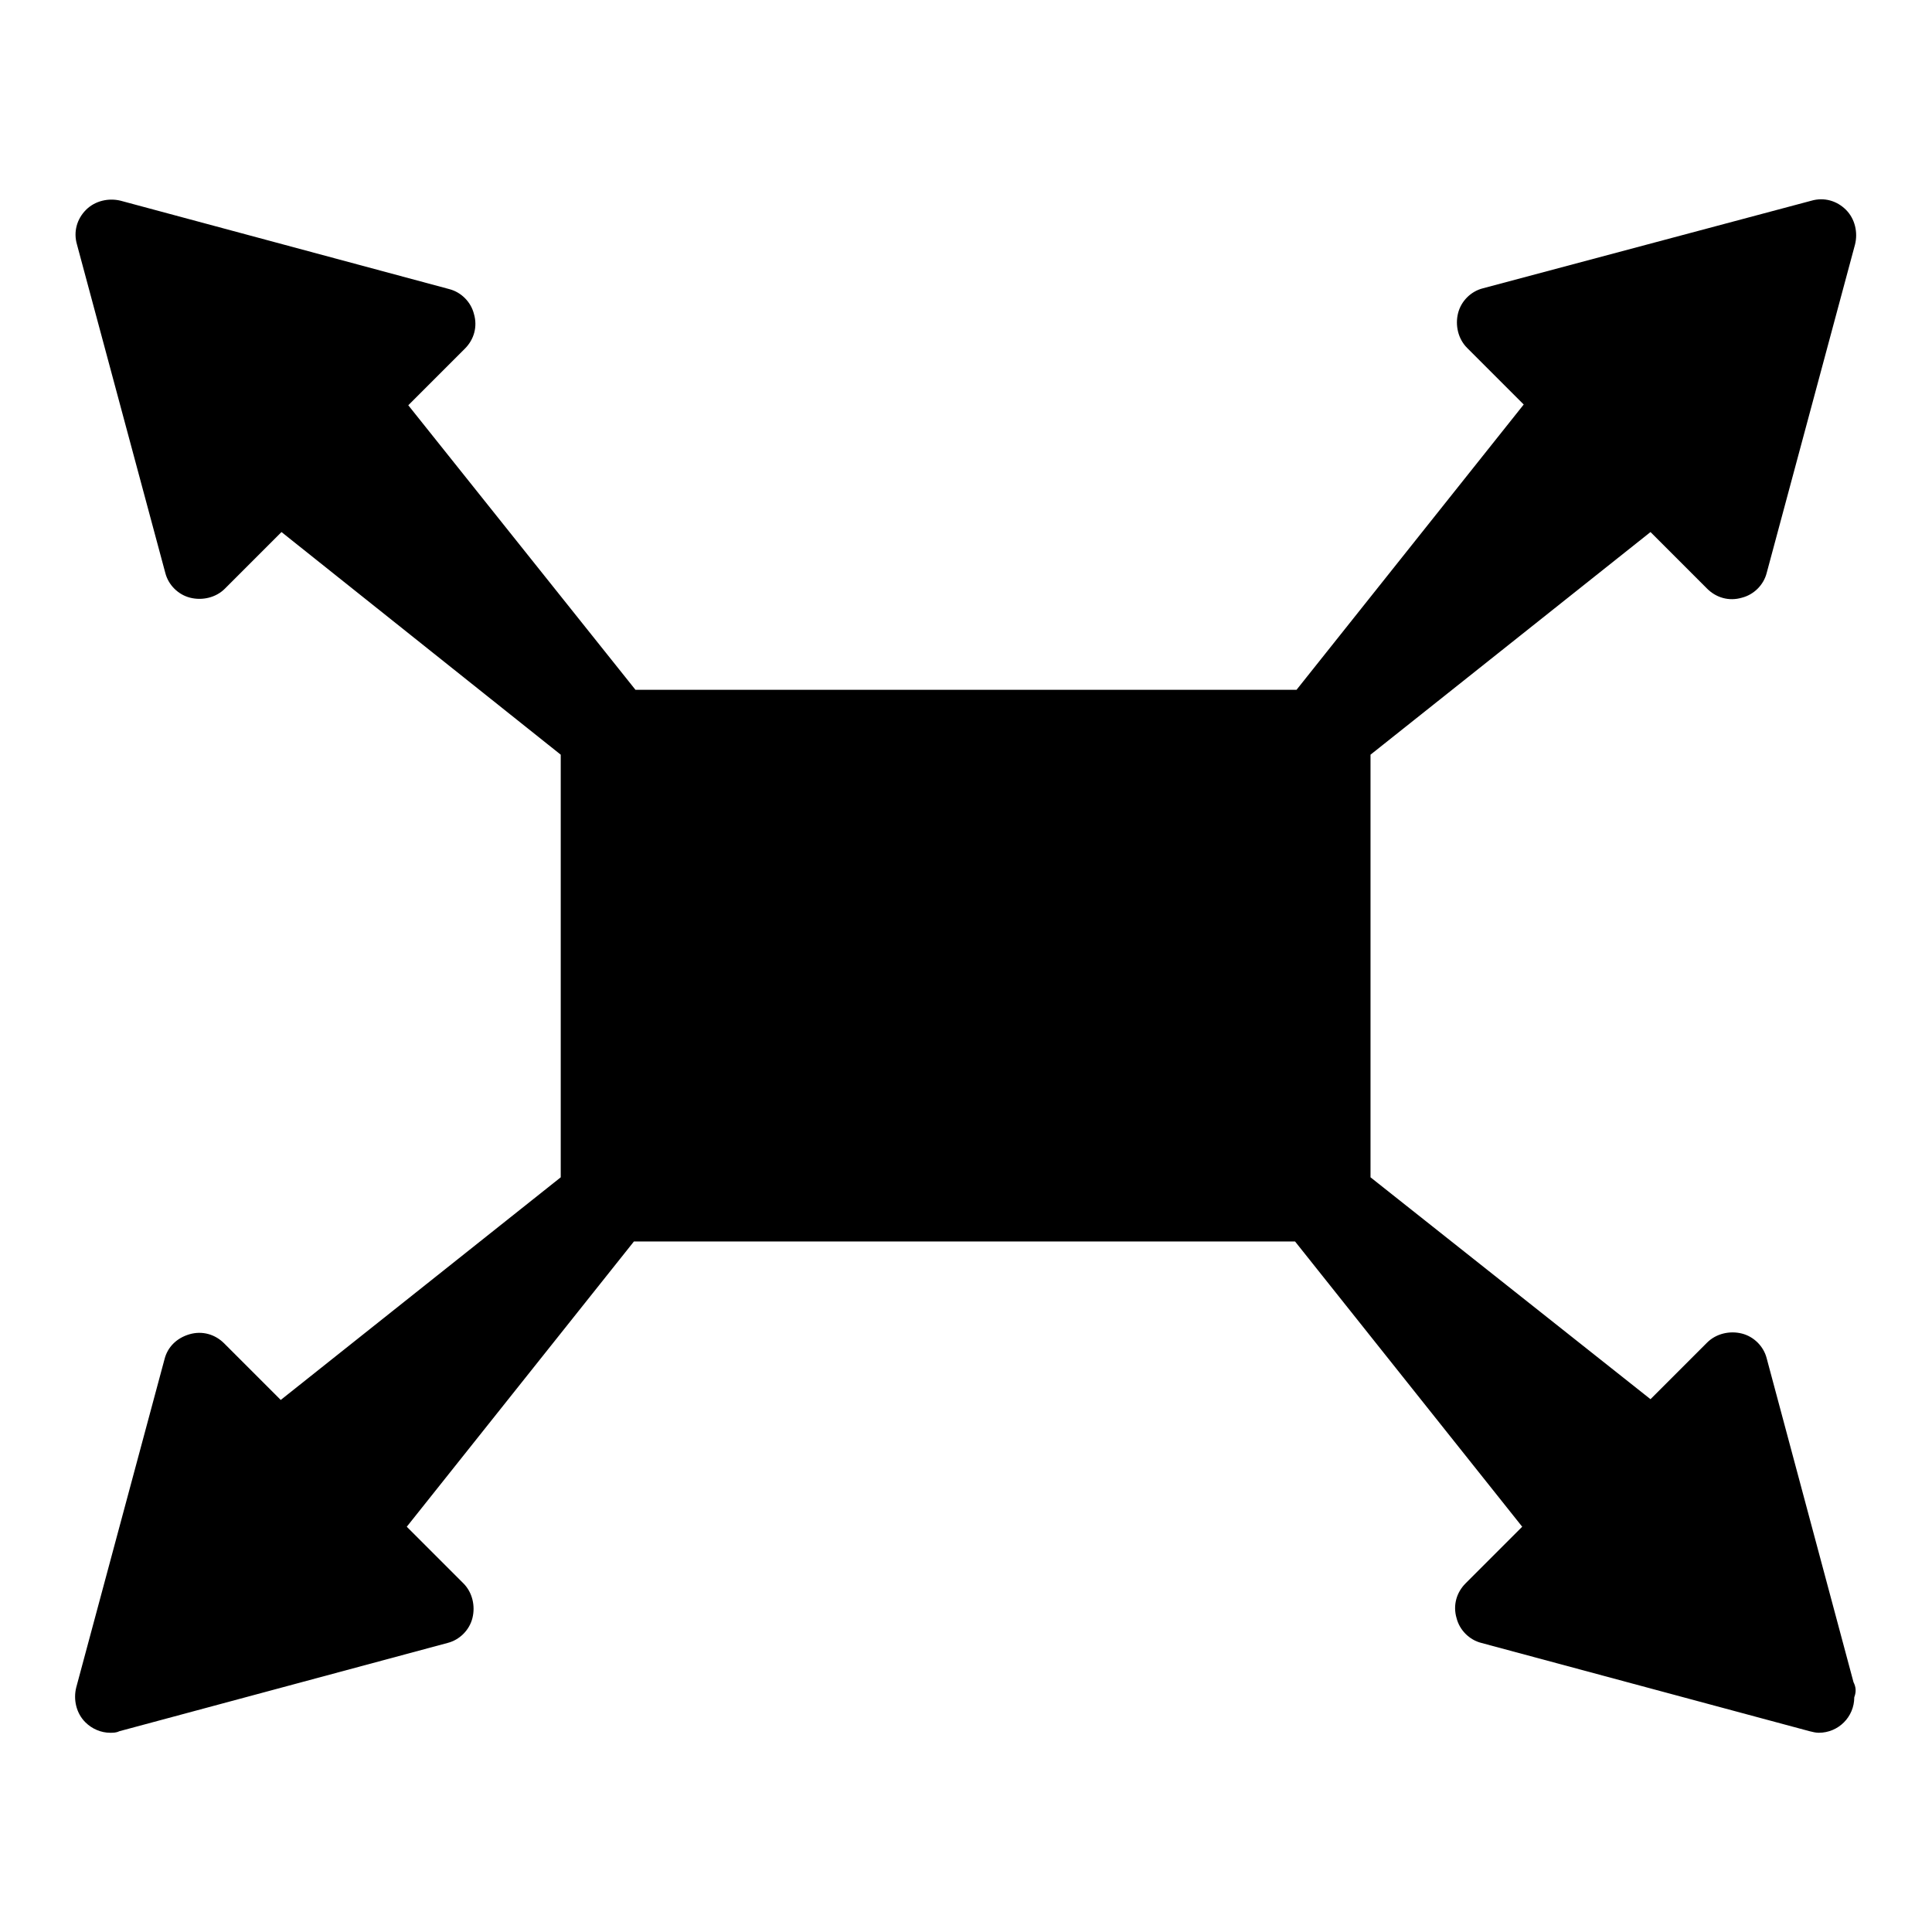
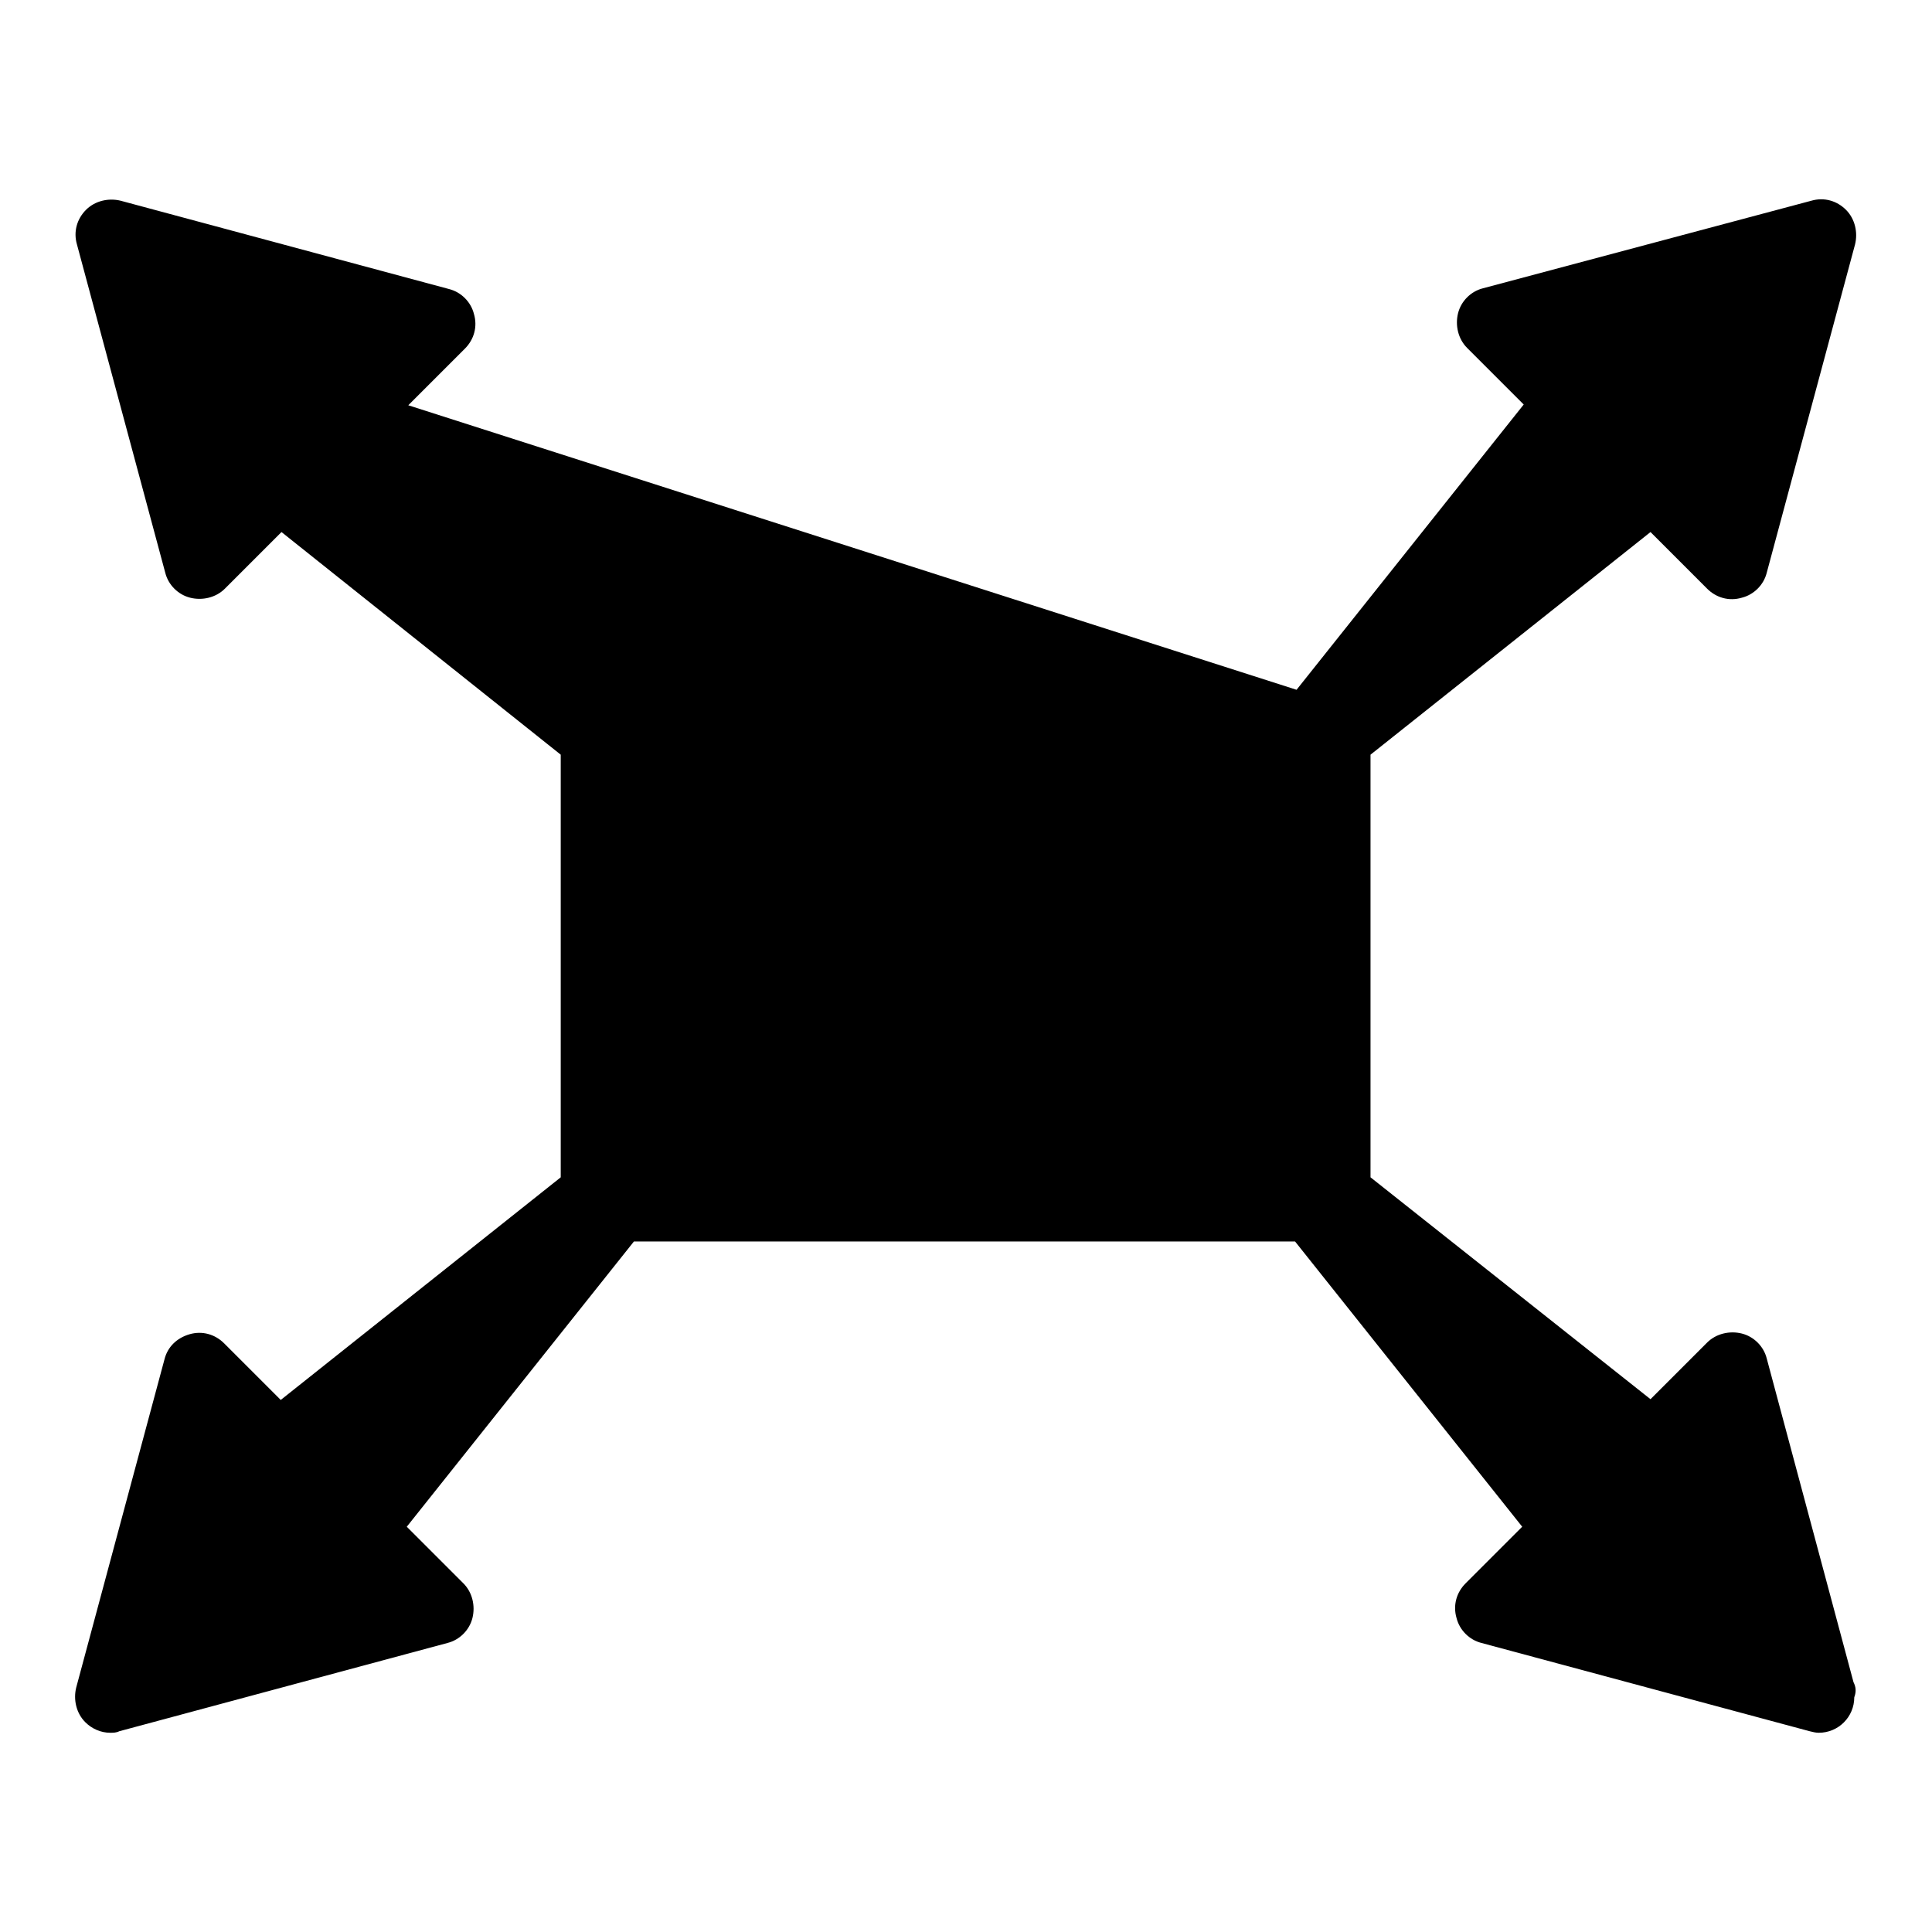
<svg xmlns="http://www.w3.org/2000/svg" version="1.1" x="0px" y="0px" viewBox="0 0 256 256" enable-background="new 0 0 256 256" xml:space="preserve">
  <g>
    <g>
      <g>
-         <path fill="#000000" d="M245.6,222.9l-11.5-42.9c-0.4-1.6-1.7-2.9-3.3-3.3c-1.6-0.4-3.4,0-4.6,1.2l-7.5,7.5L181.6,156v-56l37.1-29.5l7.5,7.5c1.2,1.2,2.9,1.7,4.6,1.2c1.6-0.4,2.9-1.7,3.3-3.3l11.7-43.5c0.4-1.6,0-3.4-1.2-4.6c-1.2-1.2-2.9-1.7-4.6-1.2l-43.5,11.6c-1.6,0.4-2.9,1.7-3.3,3.3c-0.4,1.6,0,3.4,1.2,4.6l7.5,7.5l-30.1,37.8H84.2L54.1,53.7l7.5-7.5c1.2-1.2,1.7-2.9,1.2-4.6c-0.4-1.6-1.7-2.9-3.3-3.3L16,26.6c-1.6-0.4-3.4,0-4.6,1.2c-1.2,1.2-1.7,2.9-1.2,4.6l11.7,43.5c0.4,1.6,1.7,2.9,3.3,3.3s3.4,0,4.6-1.2l7.5-7.5L74.3,100v56l-37.1,29.5l-7.5-7.5c-1.2-1.2-2.9-1.7-4.6-1.2s-2.9,1.7-3.3,3.3l-11.7,43.5c-0.4,1.6,0,3.4,1.2,4.6c0.9,0.9,2.1,1.4,3.3,1.4c0.4,0,0.8,0,1.2-0.2l43.5-11.7c1.6-0.4,2.9-1.7,3.3-3.3c0.4-1.6,0-3.4-1.2-4.6l-7.5-7.5l30.1-37.8h87.6l30.1,37.8l-7.5,7.5c-1.2,1.2-1.7,2.9-1.2,4.6c0.4,1.6,1.7,2.9,3.3,3.3l43.5,11.7c0.4,0.1,0.8,0.2,1.2,0.2c0,0,0,0,0,0c2.6,0,4.7-2.1,4.7-4.7C246,224.1,245.9,223.5,245.6,222.9z" />
+         <path fill="#000000" d="M245.6,222.9l-11.5-42.9c-0.4-1.6-1.7-2.9-3.3-3.3c-1.6-0.4-3.4,0-4.6,1.2l-7.5,7.5L181.6,156v-56l37.1-29.5l7.5,7.5c1.2,1.2,2.9,1.7,4.6,1.2c1.6-0.4,2.9-1.7,3.3-3.3l11.7-43.5c0.4-1.6,0-3.4-1.2-4.6c-1.2-1.2-2.9-1.7-4.6-1.2l-43.5,11.6c-1.6,0.4-2.9,1.7-3.3,3.3c-0.4,1.6,0,3.4,1.2,4.6l7.5,7.5l-30.1,37.8L54.1,53.7l7.5-7.5c1.2-1.2,1.7-2.9,1.2-4.6c-0.4-1.6-1.7-2.9-3.3-3.3L16,26.6c-1.6-0.4-3.4,0-4.6,1.2c-1.2,1.2-1.7,2.9-1.2,4.6l11.7,43.5c0.4,1.6,1.7,2.9,3.3,3.3s3.4,0,4.6-1.2l7.5-7.5L74.3,100v56l-37.1,29.5l-7.5-7.5c-1.2-1.2-2.9-1.7-4.6-1.2s-2.9,1.7-3.3,3.3l-11.7,43.5c-0.4,1.6,0,3.4,1.2,4.6c0.9,0.9,2.1,1.4,3.3,1.4c0.4,0,0.8,0,1.2-0.2l43.5-11.7c1.6-0.4,2.9-1.7,3.3-3.3c0.4-1.6,0-3.4-1.2-4.6l-7.5-7.5l30.1-37.8h87.6l30.1,37.8l-7.5,7.5c-1.2,1.2-1.7,2.9-1.2,4.6c0.4,1.6,1.7,2.9,3.3,3.3l43.5,11.7c0.4,0.1,0.8,0.2,1.2,0.2c0,0,0,0,0,0c2.6,0,4.7-2.1,4.7-4.7C246,224.1,245.9,223.5,245.6,222.9z" />
      </g>
      <g />
      <g />
      <g />
      <g />
      <g />
      <g />
      <g />
      <g />
      <g />
      <g />
      <g />
      <g />
      <g />
      <g />
      <g />
    </g>
  </g>
</svg>